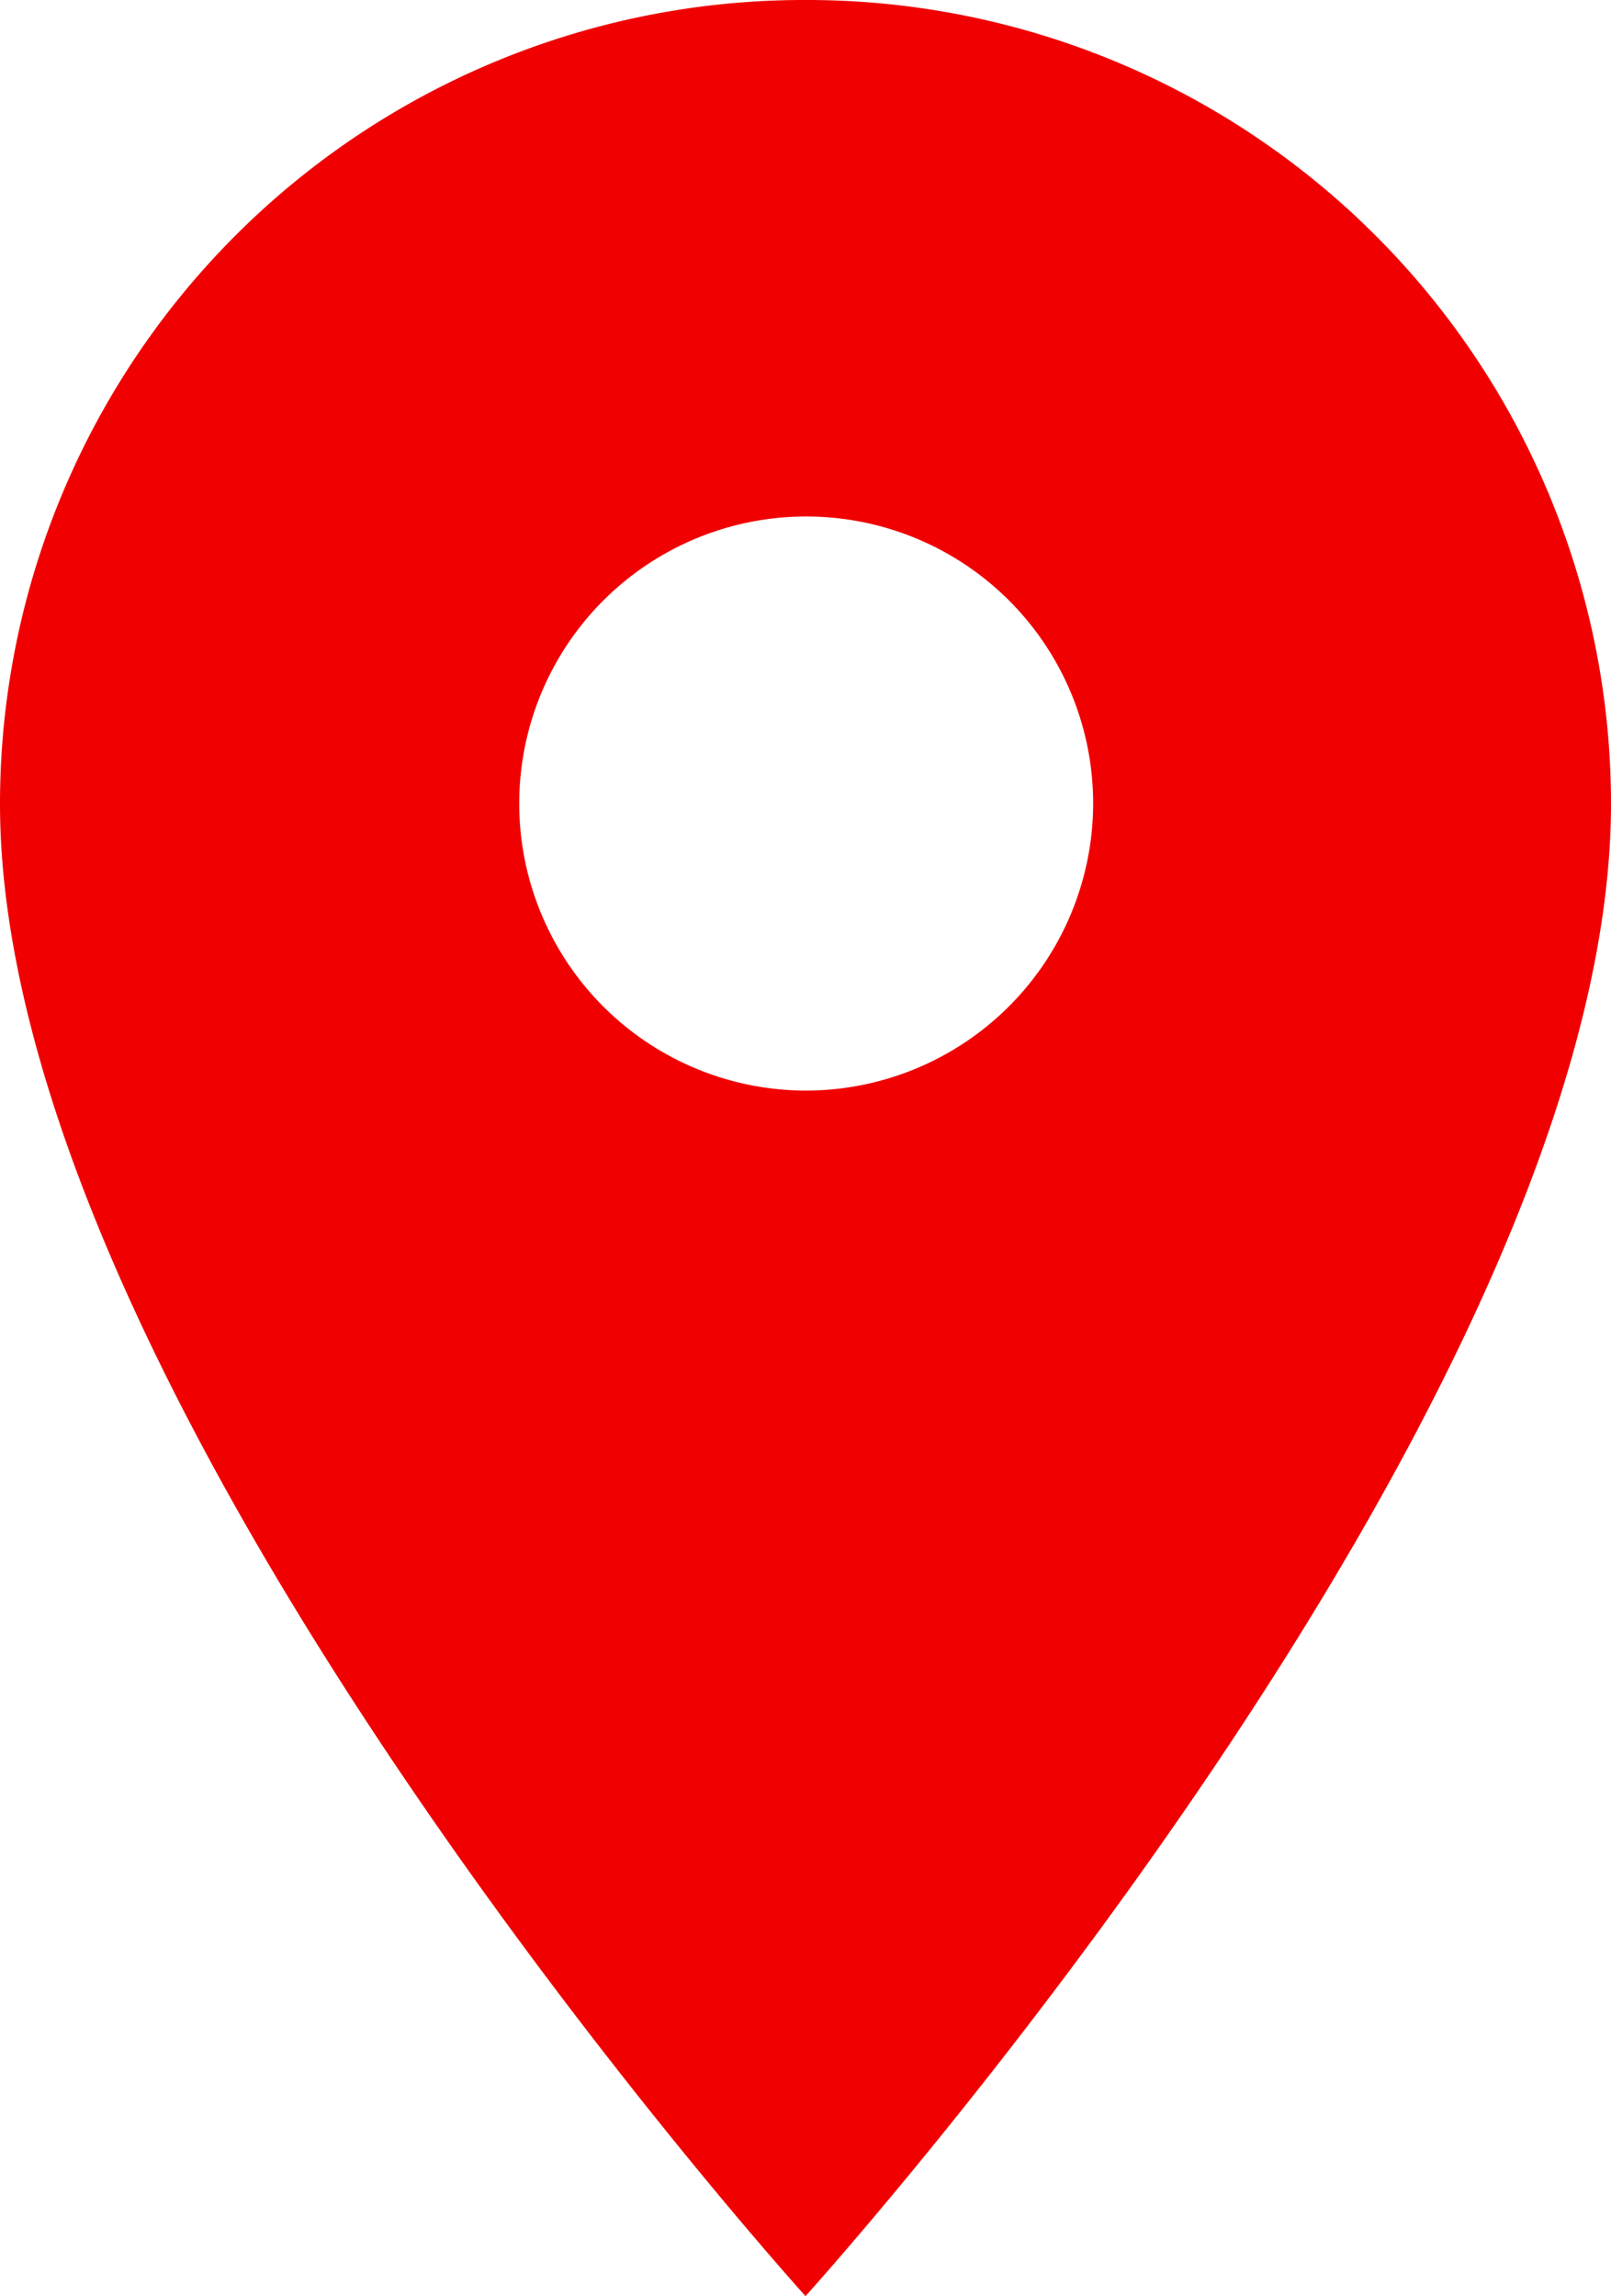
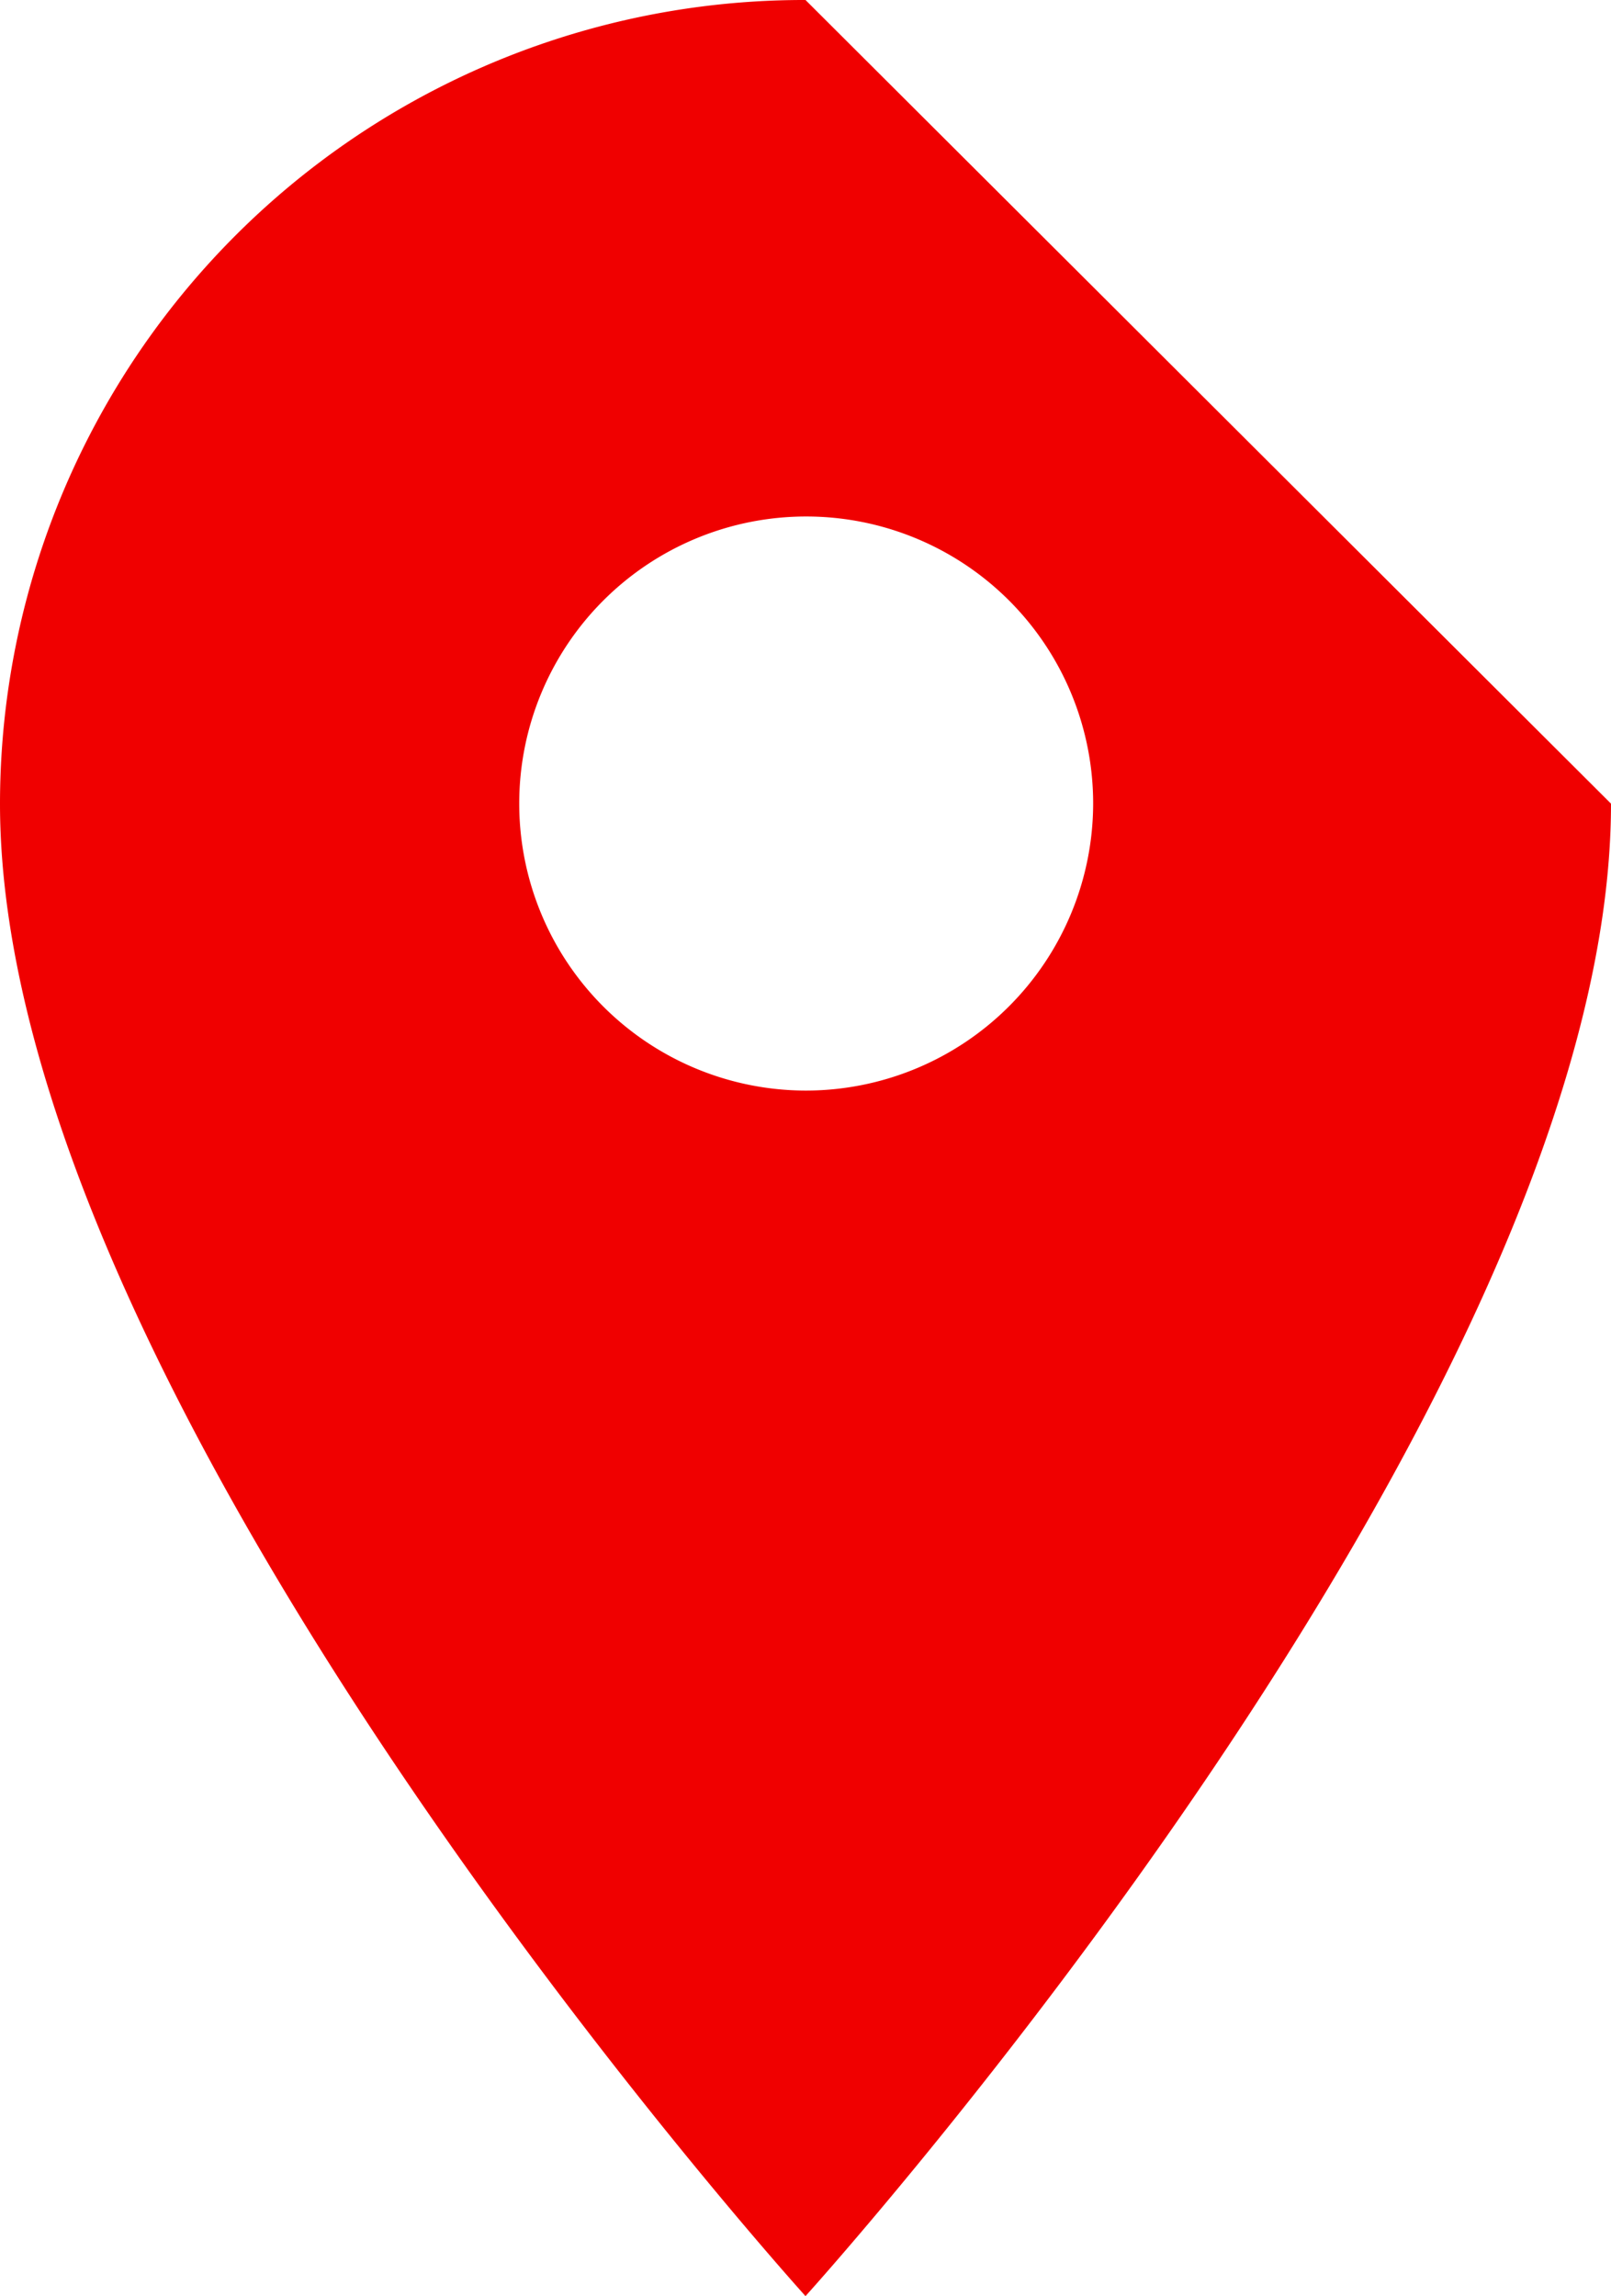
<svg xmlns="http://www.w3.org/2000/svg" width="13.962" height="19.894" viewBox="0 0 13.962 19.894">
-   <path id="Icon_material-location-on" data-name="Icon material-location-on" d="M14.481,3A6.967,6.967,0,0,0,7.5,9.963c0,5.222,6.981,12.931,6.981,12.931s6.981-7.709,6.981-12.931A6.967,6.967,0,0,0,14.481,3Zm0,9.449a2.487,2.487,0,1,1,2.493-2.487A2.491,2.491,0,0,1,14.481,12.449Z" transform="translate(-7.5 -3)" fill="#f00000" />
+   <path id="Icon_material-location-on" data-name="Icon material-location-on" d="M14.481,3A6.967,6.967,0,0,0,7.5,9.963c0,5.222,6.981,12.931,6.981,12.931s6.981-7.709,6.981-12.931Zm0,9.449a2.487,2.487,0,1,1,2.493-2.487A2.491,2.491,0,0,1,14.481,12.449Z" transform="translate(-7.5 -3)" fill="#f00000" />
</svg>